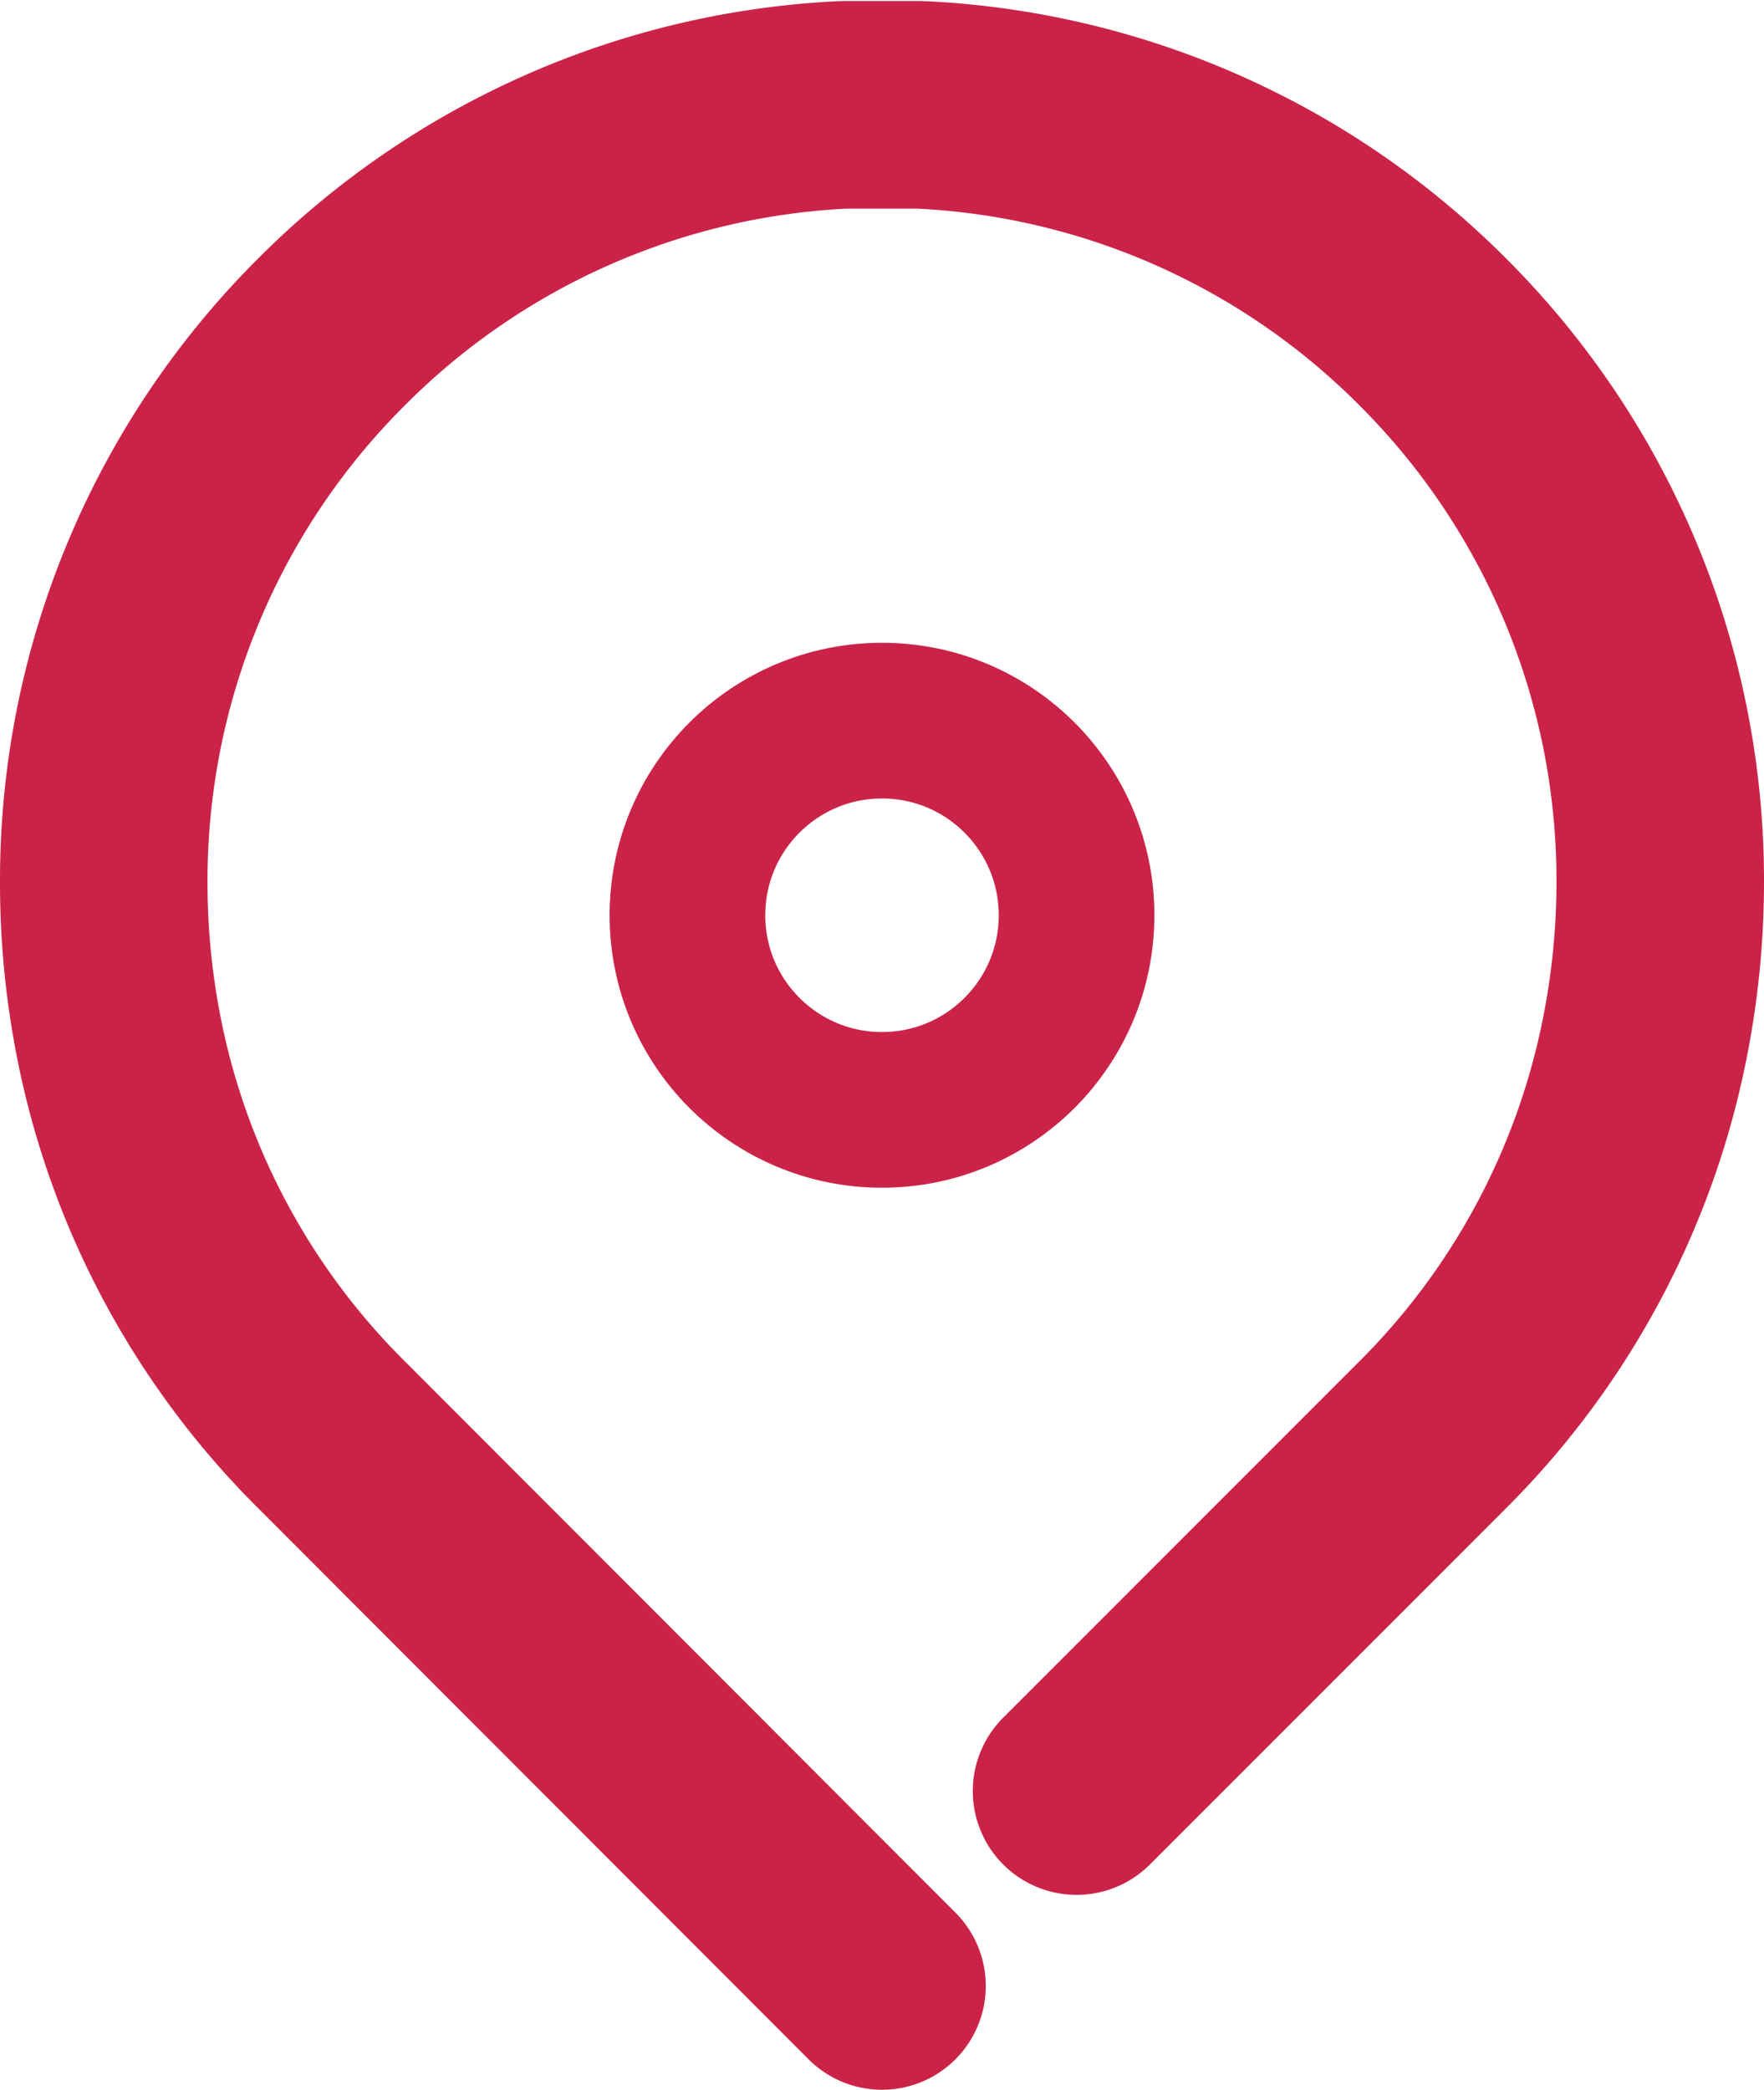
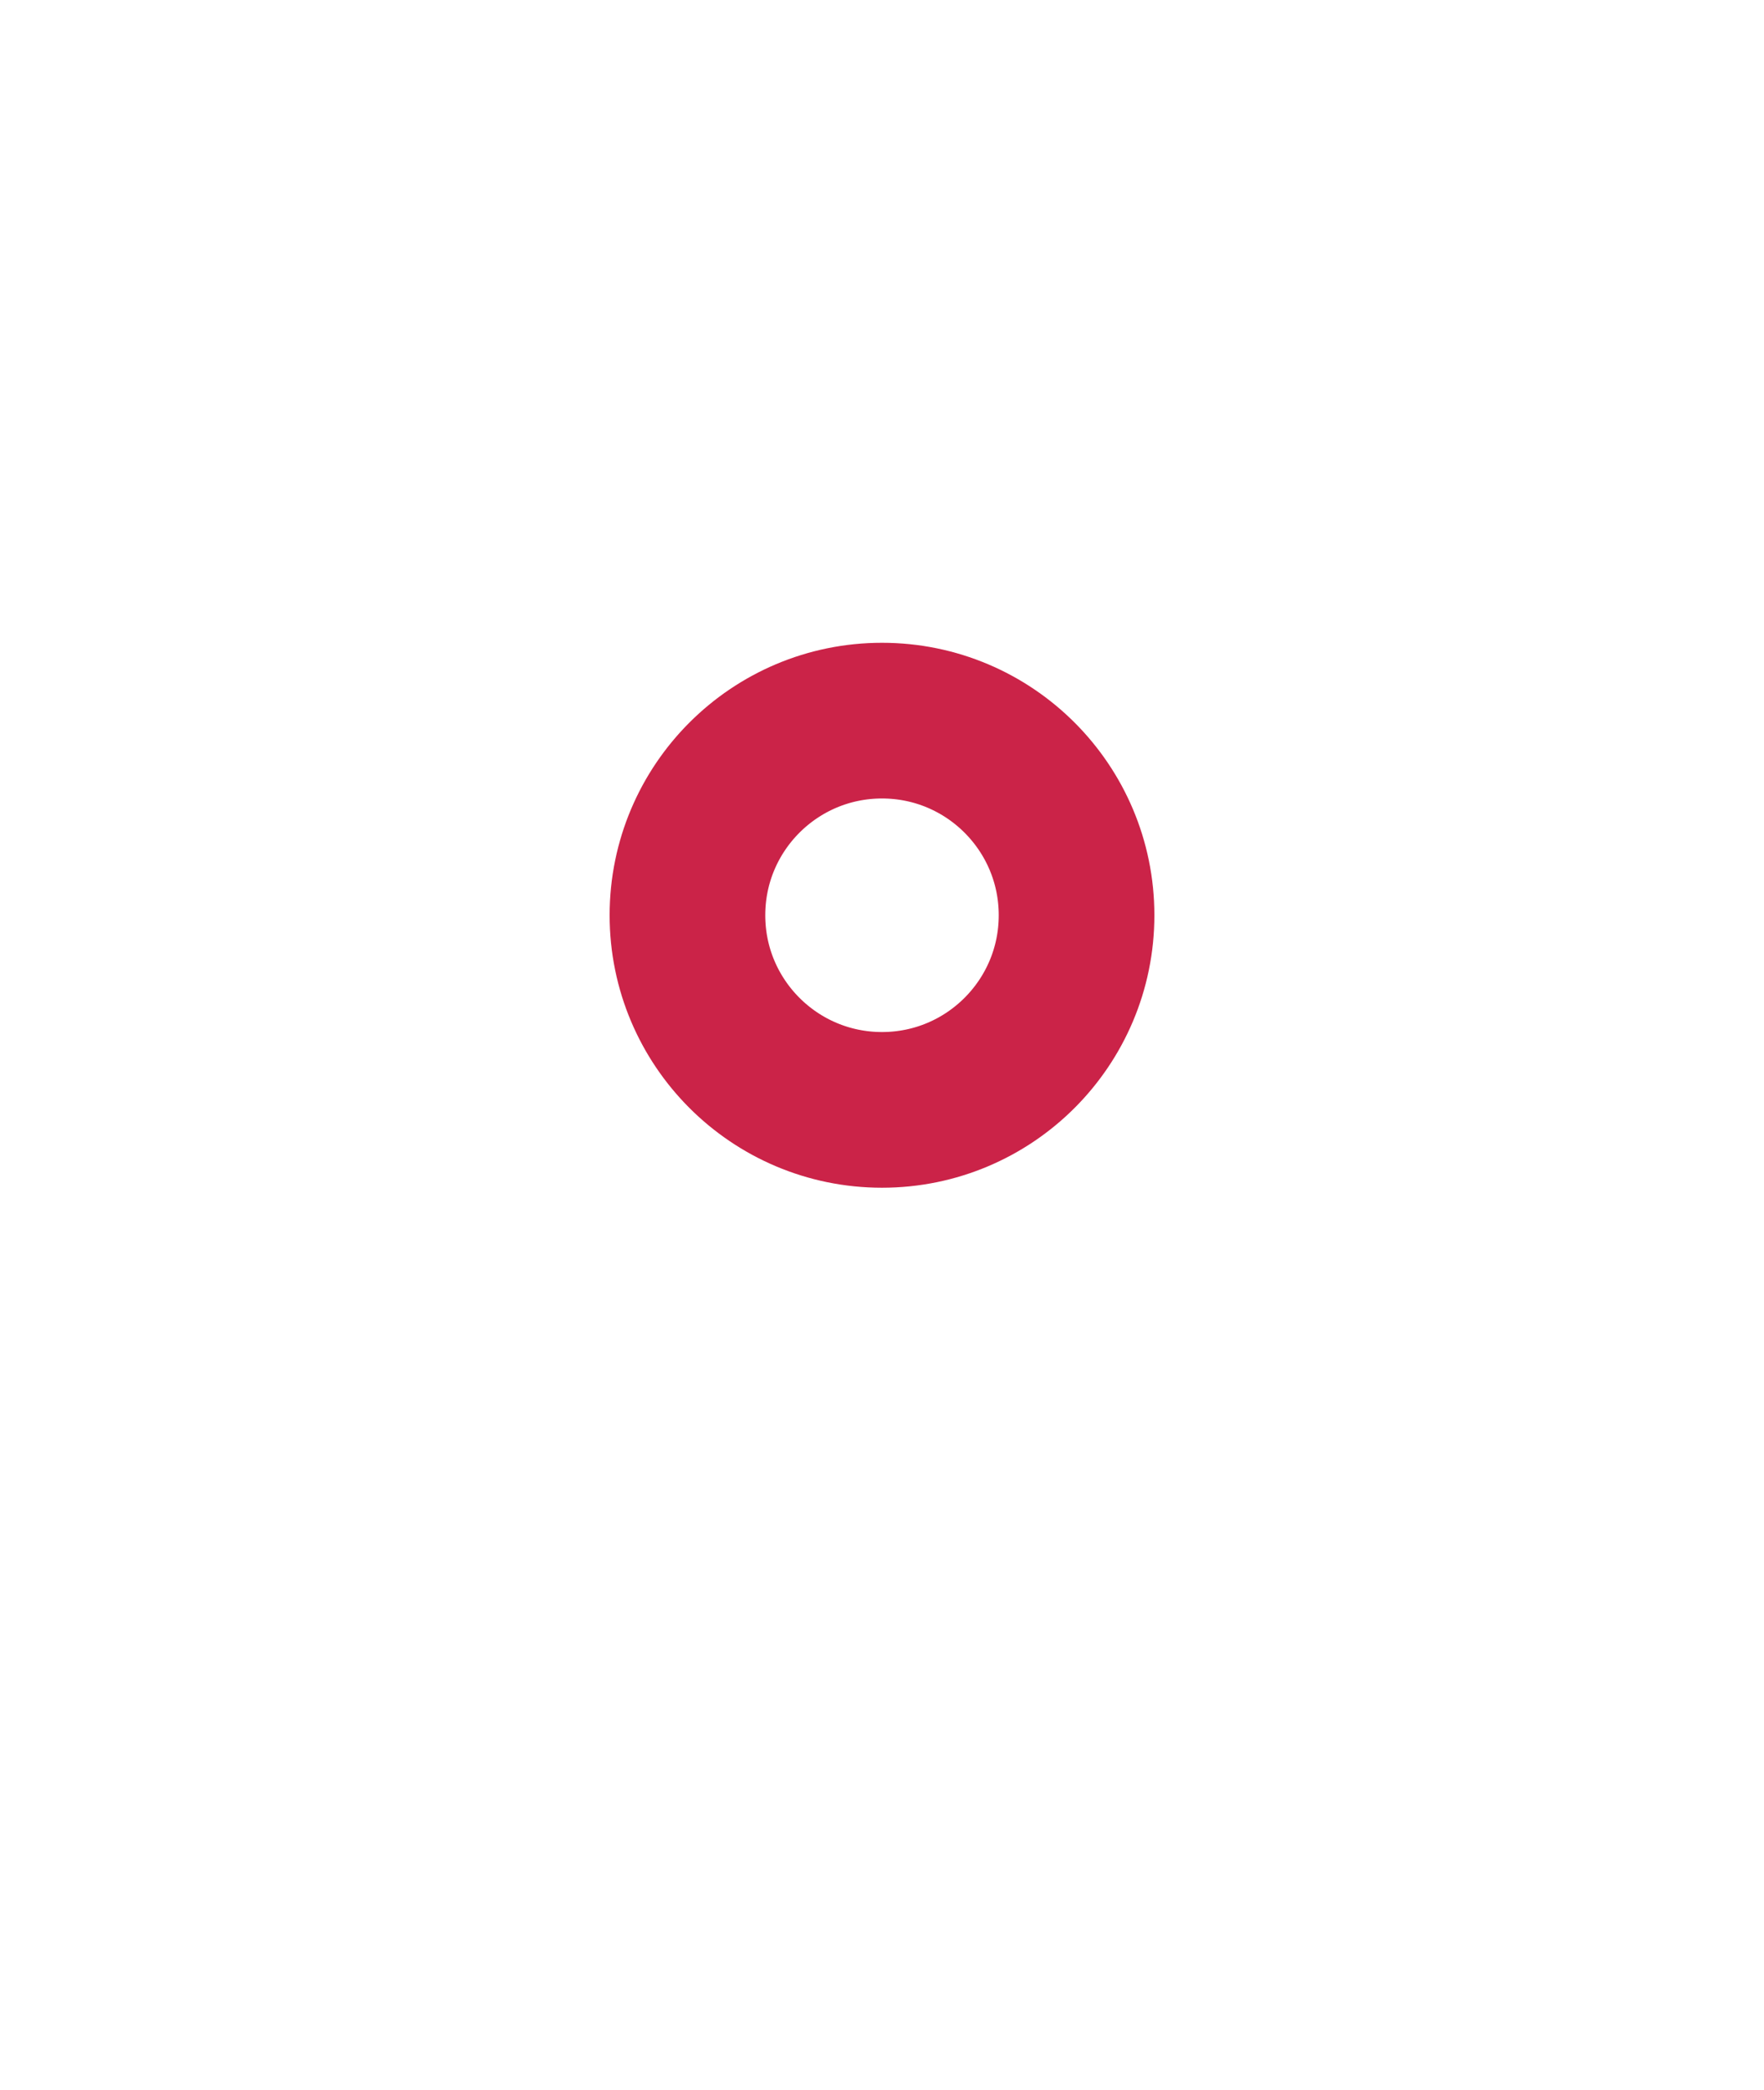
<svg xmlns="http://www.w3.org/2000/svg" id="Vrstva_1" data-name="Vrstva 1" viewBox="0 0 68 80.53">
  <title>icon-header-4</title>
-   <path d="M15,47.31,5.64,37.94-6.21,26.08a29.64,29.64,0,0,1-8.27-15.64A30.73,30.73,0,0,1-15,4.82,29.83,29.83,0,0,1-6.21-16.44a29.85,29.85,0,0,1,19.75-8.74c.5,0,1,0,1.51,0s1,0,1.41,0a29.82,29.82,0,0,1,19.76,8.74A29.85,29.85,0,0,1,45,4.82a30.73,30.73,0,0,1-.53,5.63,29.74,29.74,0,0,1-8.26,15.64L24.36,37.94,22.5,39.8" transform="translate(19 29.22)" style="fill:none;stroke:#cb2348;stroke-linecap:round;stroke-linejoin:round;stroke-width:8px" />
  <circle cx="34" cy="35.27" r="7.5" style="fill:none;stroke:#cb2348;stroke-linecap:round;stroke-linejoin:round;stroke-width:6px" />
</svg>